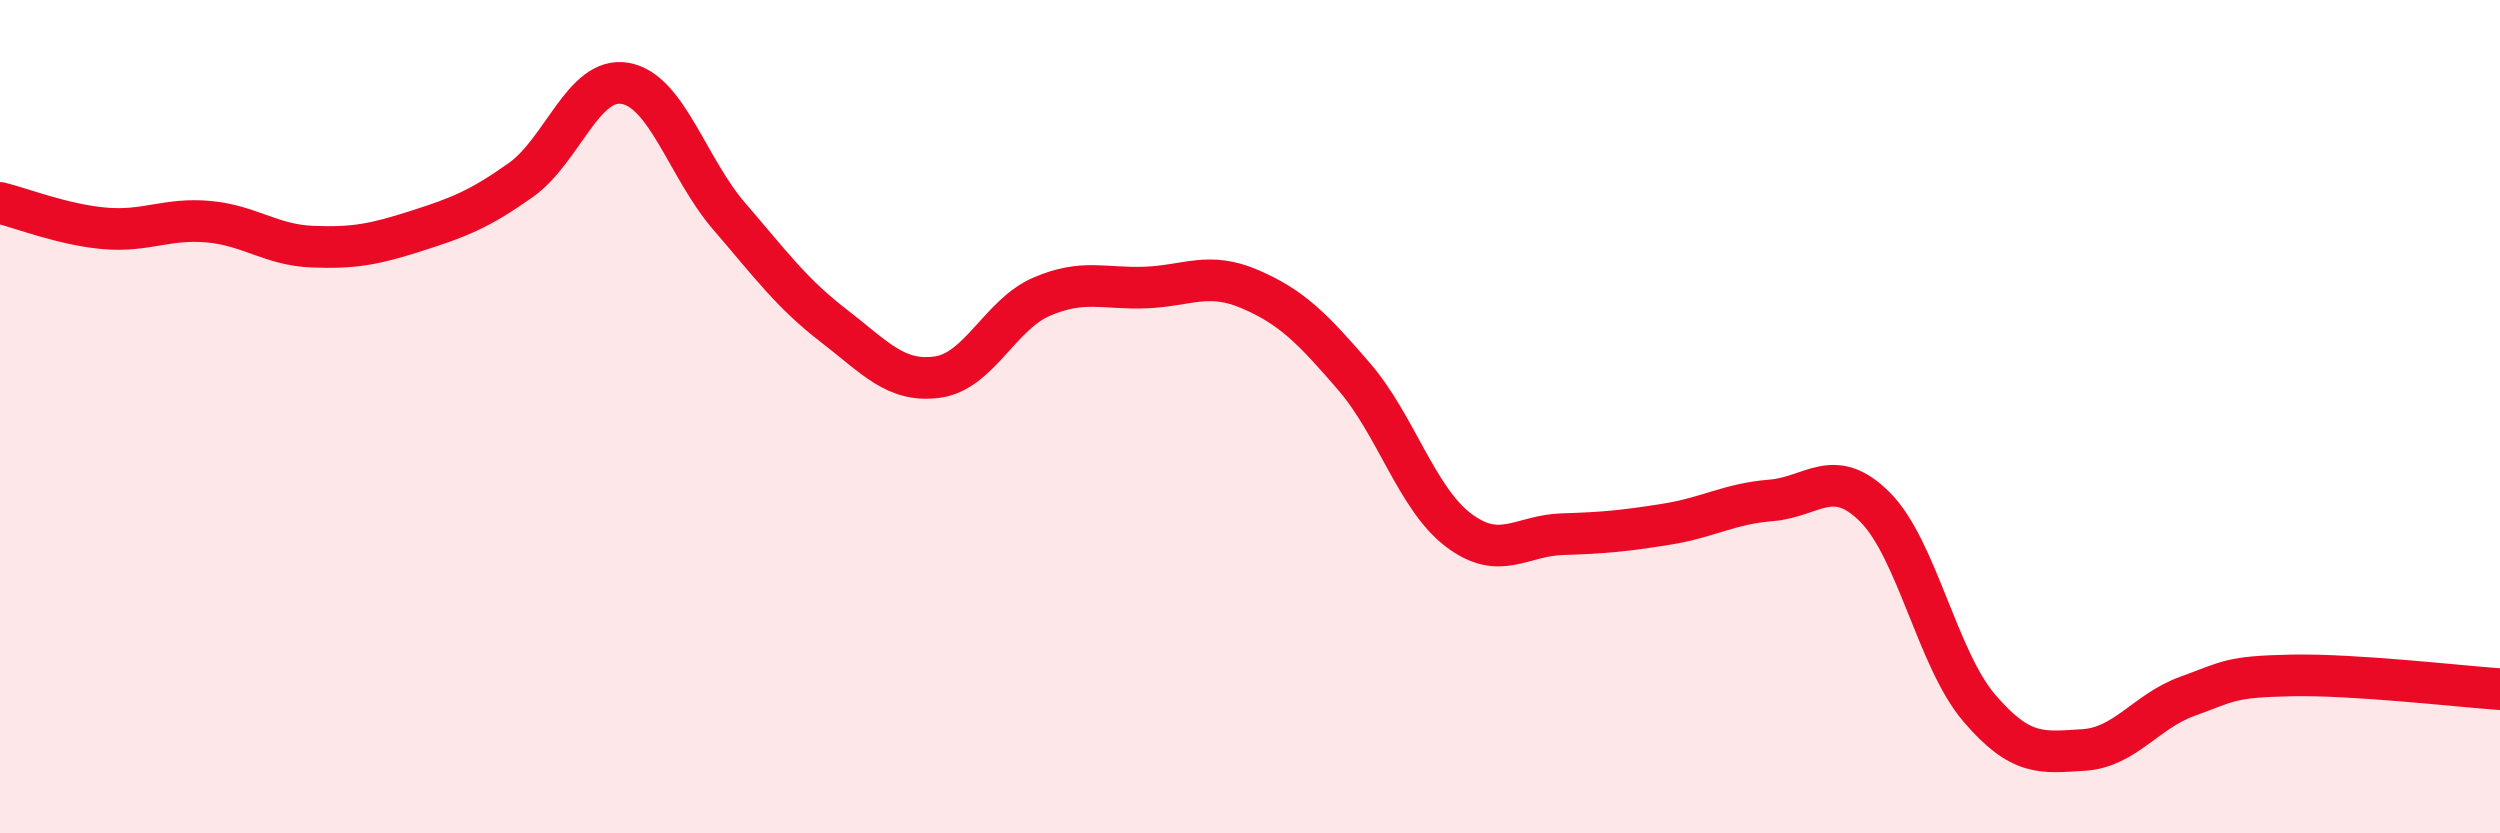
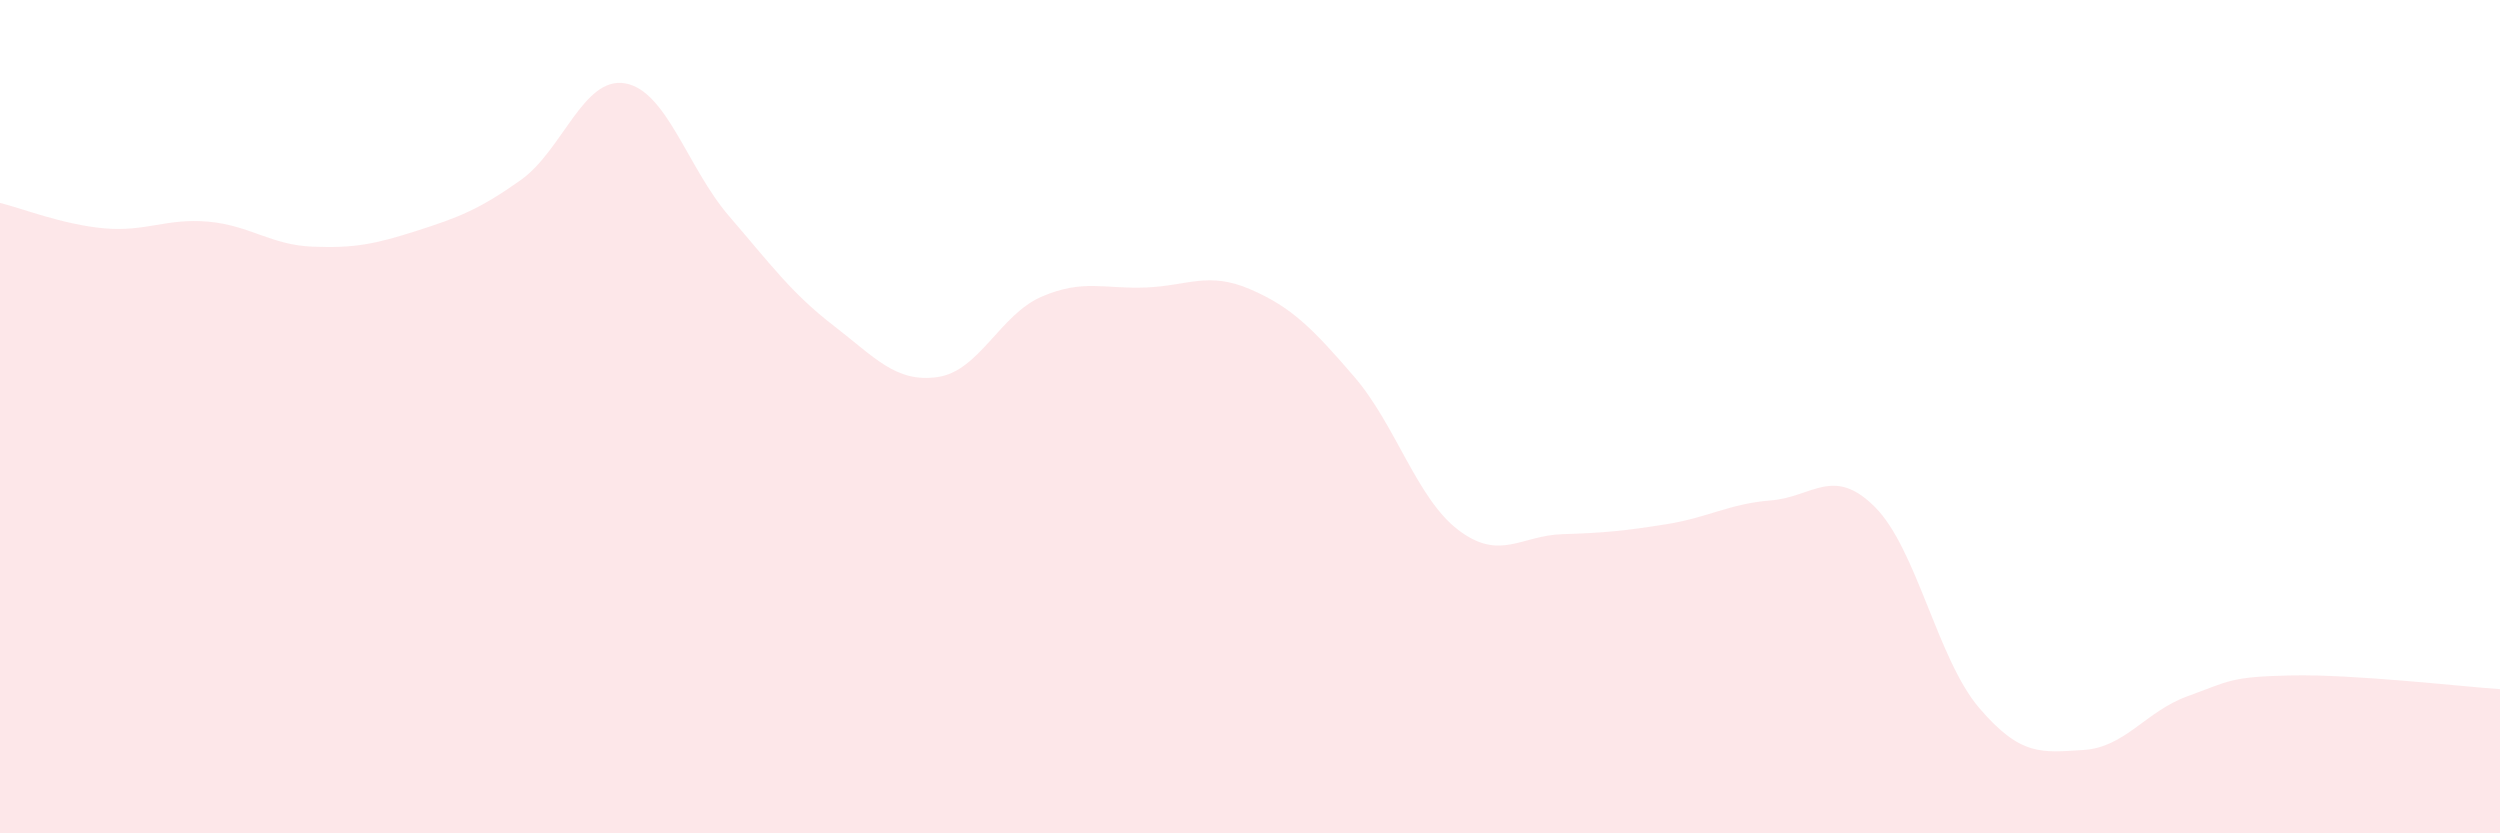
<svg xmlns="http://www.w3.org/2000/svg" width="60" height="20" viewBox="0 0 60 20">
  <path d="M 0,4.87 C 0.5,4.99 1.5,5.39 2.5,5.48 C 3.5,5.57 4,5.23 5,5.32 C 6,5.41 6.5,5.88 7.5,5.92 C 8.5,5.96 9,5.86 10,5.54 C 11,5.22 11.5,5.03 12.5,4.32 C 13.5,3.61 14,1.83 15,2 C 16,2.17 16.5,4.03 17.5,5.19 C 18.5,6.35 19,7.04 20,7.81 C 21,8.58 21.5,9.19 22.5,9.05 C 23.5,8.91 24,7.55 25,7.12 C 26,6.69 26.5,6.94 27.5,6.9 C 28.5,6.86 29,6.51 30,6.94 C 31,7.37 31.5,7.88 32.5,9.04 C 33.5,10.2 34,11.96 35,12.72 C 36,13.48 36.5,12.85 37.5,12.82 C 38.5,12.79 39,12.74 40,12.58 C 41,12.42 41.5,12.09 42.5,12.01 C 43.5,11.93 44,11.17 45,12.17 C 46,13.17 46.5,15.82 47.5,16.99 C 48.5,18.16 49,18.06 50,18 C 51,17.94 51.5,17.07 52.5,16.71 C 53.5,16.35 53.5,16.24 55,16.21 C 56.5,16.18 59,16.47 60,16.54L60 20L0 20Z" fill="#EB0A25" opacity="0.1" stroke-linecap="round" stroke-linejoin="round" />
-   <path d="M 0,4.87 C 0.5,4.99 1.5,5.39 2.5,5.48 C 3.5,5.57 4,5.23 5,5.32 C 6,5.41 6.5,5.88 7.5,5.92 C 8.5,5.96 9,5.86 10,5.54 C 11,5.22 11.5,5.03 12.5,4.32 C 13.5,3.61 14,1.83 15,2 C 16,2.17 16.5,4.03 17.5,5.19 C 18.5,6.35 19,7.04 20,7.81 C 21,8.58 21.5,9.19 22.5,9.05 C 23.5,8.91 24,7.55 25,7.12 C 26,6.69 26.5,6.94 27.5,6.9 C 28.5,6.86 29,6.51 30,6.94 C 31,7.37 31.5,7.88 32.5,9.04 C 33.5,10.2 34,11.96 35,12.72 C 36,13.48 36.5,12.85 37.5,12.82 C 38.5,12.79 39,12.74 40,12.58 C 41,12.42 41.5,12.09 42.5,12.01 C 43.5,11.93 44,11.17 45,12.17 C 46,13.17 46.5,15.82 47.5,16.99 C 48.5,18.16 49,18.06 50,18 C 51,17.94 51.5,17.07 52.5,16.71 C 53.5,16.35 53.5,16.24 55,16.21 C 56.5,16.18 59,16.47 60,16.54" stroke="#EB0A25" stroke-width="1" fill="none" stroke-linecap="round" stroke-linejoin="round" />
</svg>